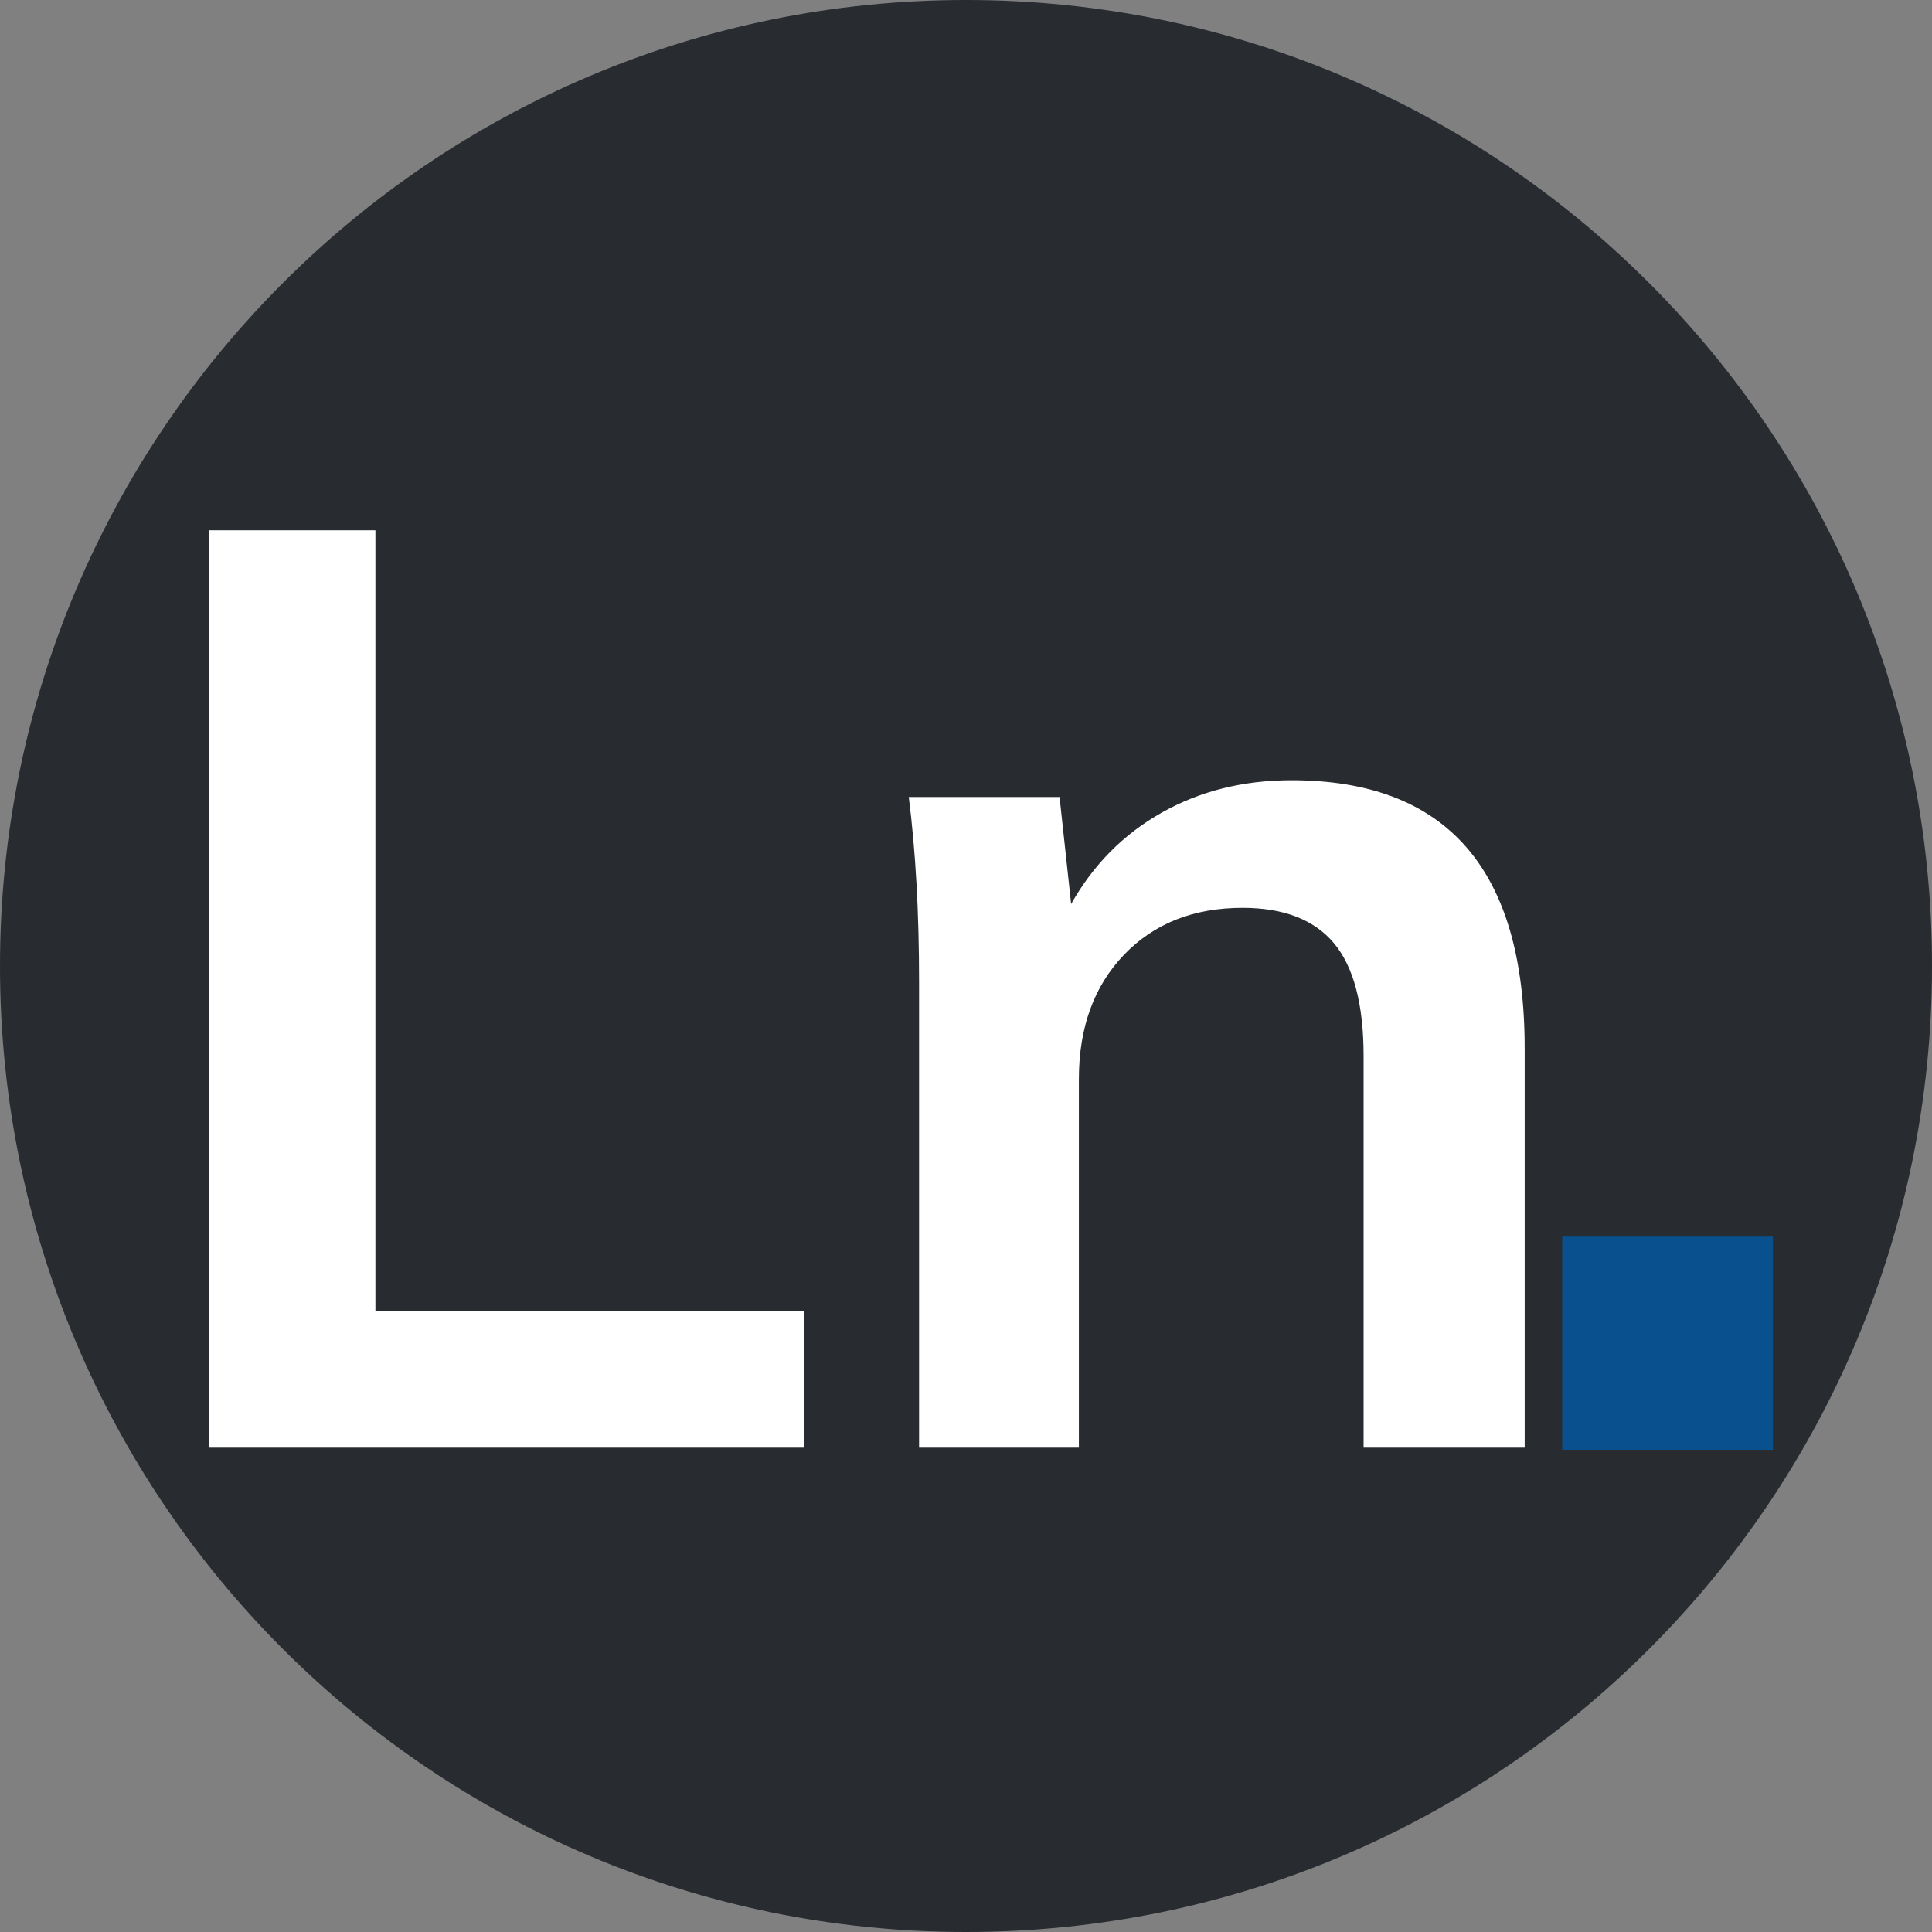
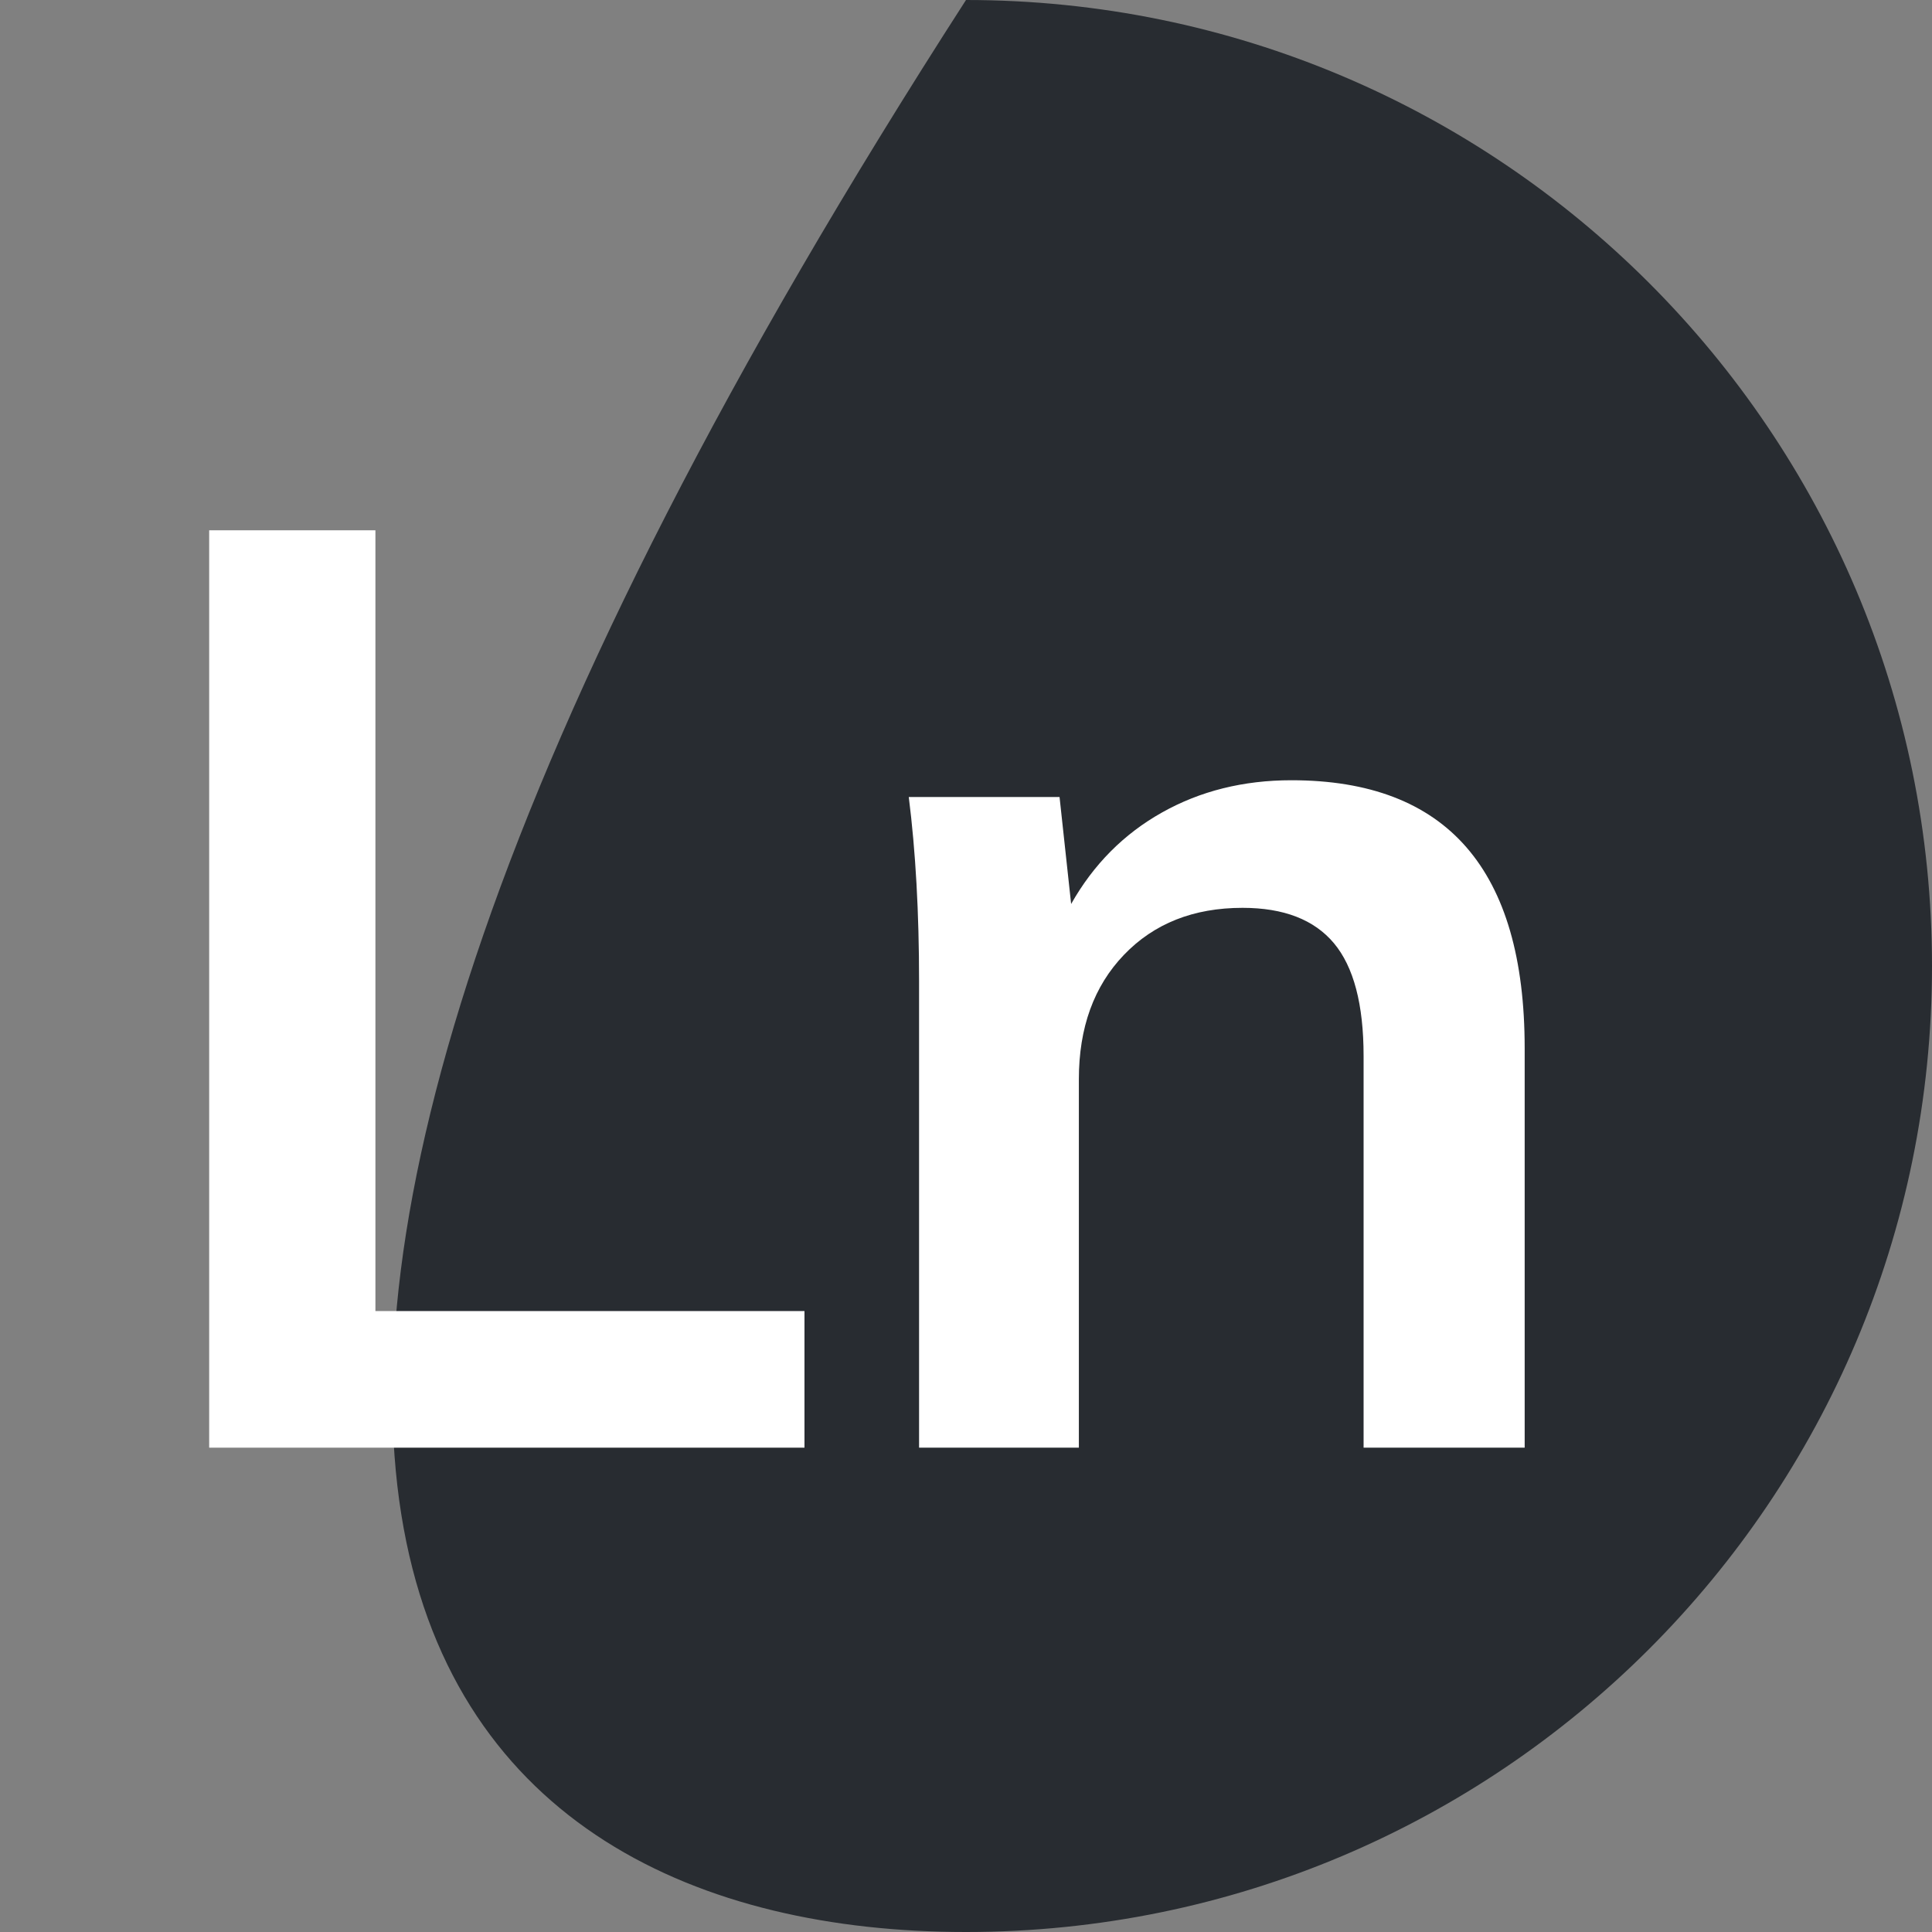
<svg xmlns="http://www.w3.org/2000/svg" width="500" zoomAndPan="magnify" viewBox="0 0 375 375" height="500" preserveAspectRatio="xMidYMid meet" version="1.0">
  <rect x="0" y="0" width="375" height="375" fill="#808080" stroke="none" />
  <defs>
    <g />
    <clipPath id="2f11aed7e3">
-       <path d="M 187.5 0 C 83.945 0 0 83.945 0 187.5 C 0 291.055 83.945 375 187.5 375 C 291.055 375 375 291.055 375 187.5 C 375 83.945 291.055 0 187.5 0 Z M 187.5 0 " clip-rule="nonzero" />
+       <path d="M 187.5 0 C 0 291.055 83.945 375 187.5 375 C 291.055 375 375 291.055 375 187.5 C 375 83.945 291.055 0 187.5 0 Z M 187.5 0 " clip-rule="nonzero" />
    </clipPath>
    <clipPath id="74bd4f4548">
      <path d="M 303.23 240.031 L 344.121 240.031 L 344.121 281.469 L 303.23 281.469 Z M 303.23 240.031 " clip-rule="nonzero" />
    </clipPath>
  </defs>
  <g clip-path="url(#2f11aed7e3)">
    <rect x="-37.5" width="450" fill="#282c31" y="-37.5" height="450" fill-opacity="1" />
  </g>
  <g fill="#ffffff" fill-opacity="1">
    <g transform="translate(21.351, 280.992)">
      <g>
        <path d="M 19.25 0 L 19.25 -178.062 L 51.516 -178.062 L 51.516 -26.516 L 134.797 -26.516 L 134.797 0 Z M 19.25 0 " />
      </g>
    </g>
  </g>
  <g fill="#ffffff" fill-opacity="1">
    <g transform="translate(161.391, 280.992)">
      <g>
        <path d="M 89.281 -129.547 C 119.457 -129.547 134.547 -112.207 134.547 -77.531 L 134.547 0 L 103.281 0 L 103.281 -76.031 C 103.281 -86.031 101.363 -93.32 97.531 -97.906 C 93.695 -102.488 87.781 -104.781 79.781 -104.781 C 70.27 -104.781 62.598 -101.738 56.766 -95.656 C 50.93 -89.57 48.016 -81.523 48.016 -71.516 L 48.016 0 L 17 0 L 17 -90.531 C 17 -103.863 16.332 -115.785 15 -126.297 L 44.266 -126.297 L 46.516 -105.531 C 50.848 -113.195 56.723 -119.113 64.141 -123.281 C 71.566 -127.457 79.945 -129.547 89.281 -129.547 Z M 89.281 -129.547 " />
      </g>
    </g>
  </g>
  <g clip-path="url(#74bd4f4548)">
-     <path fill="#08518e" d="M 303.23 240.031 L 344.121 240.031 L 344.121 281.402 L 303.23 281.402 Z M 303.23 240.031 " fill-opacity="1" fill-rule="nonzero" />
-   </g>
+     </g>
</svg>